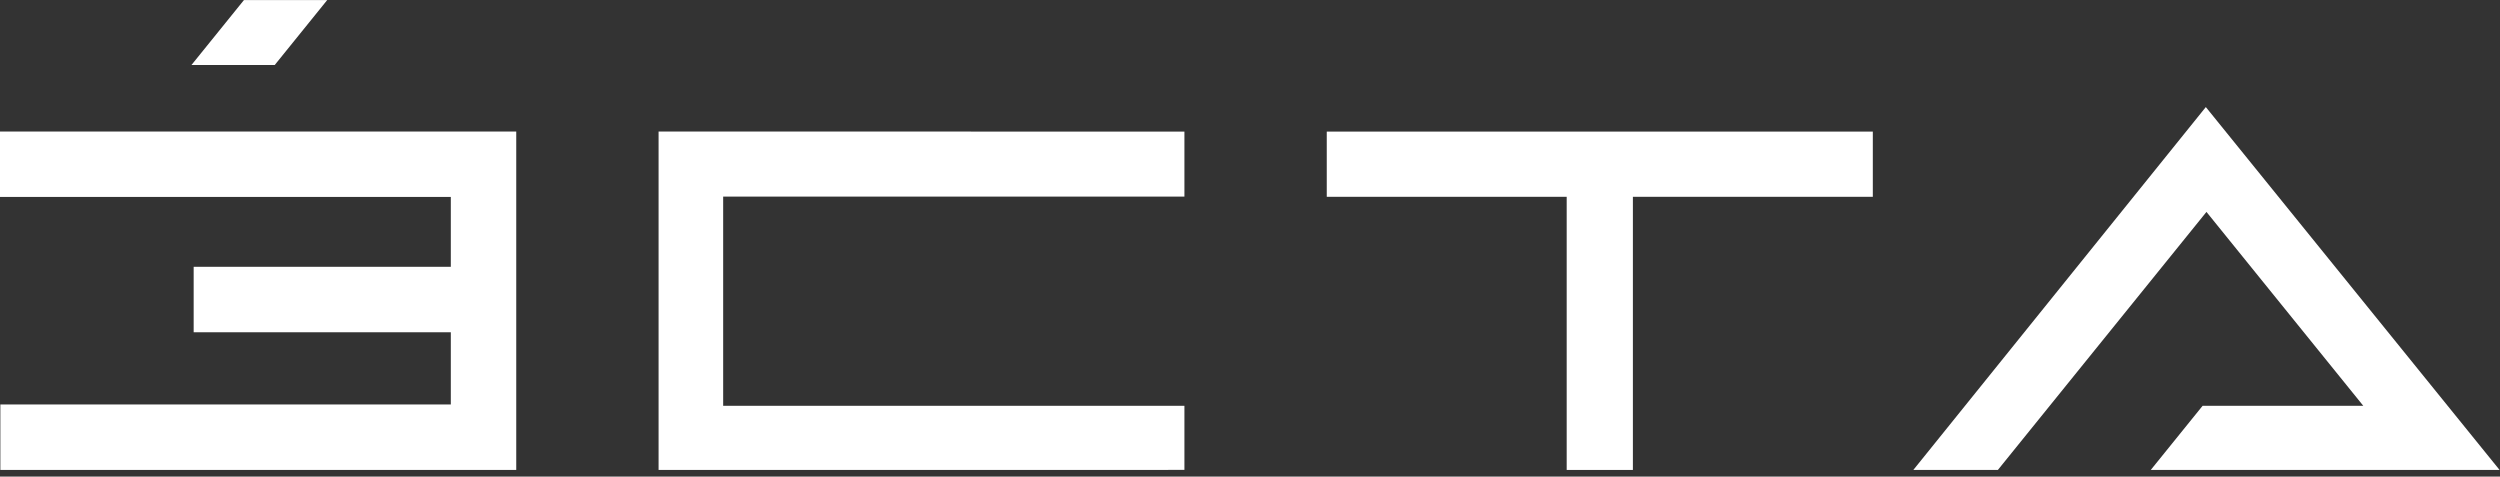
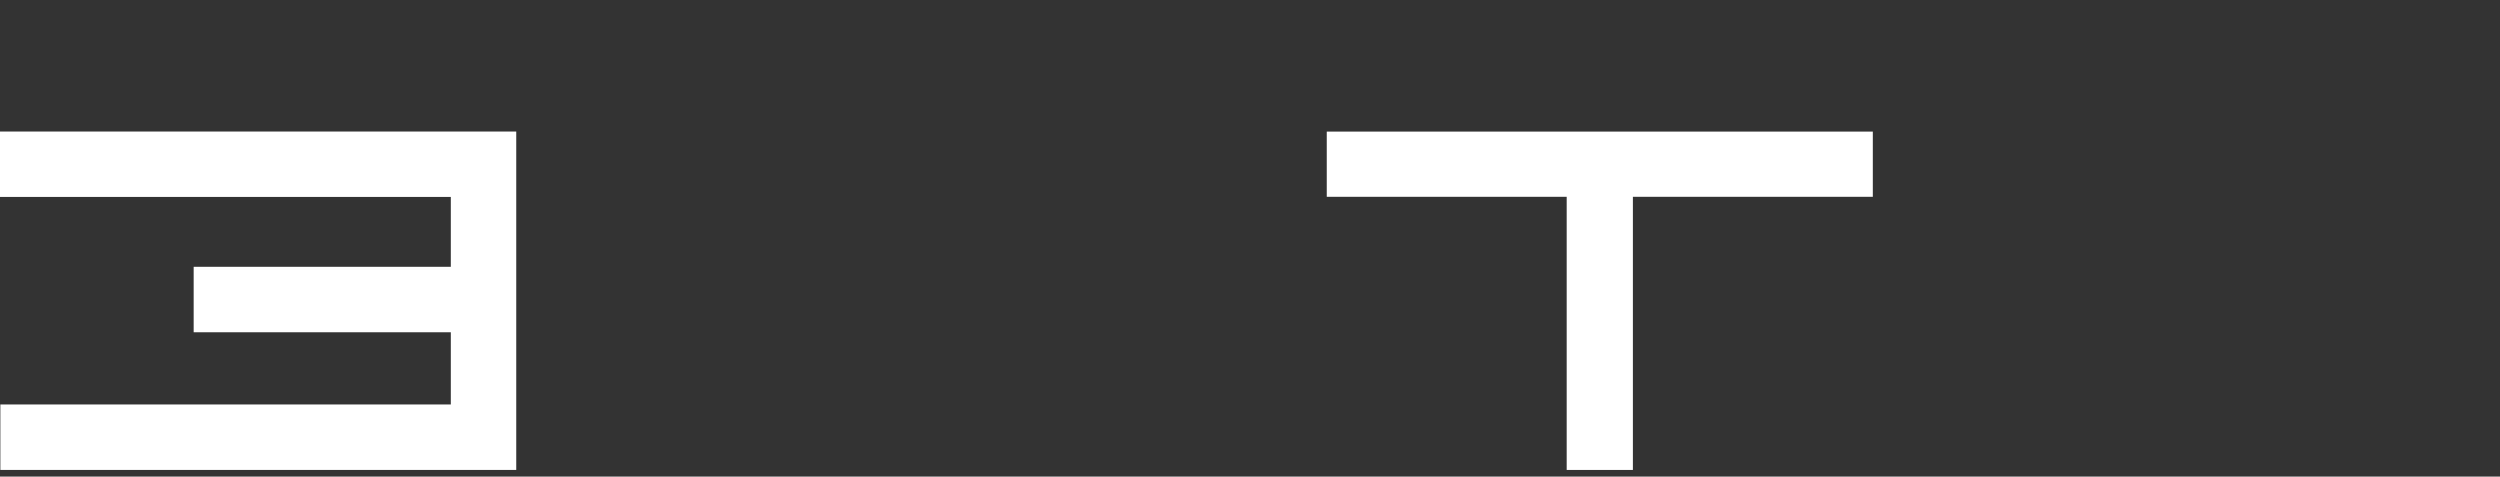
<svg xmlns="http://www.w3.org/2000/svg" width="598px" height="114px" viewBox="0 0 598 114" version="1.1">
  <rect x="0" y="0" width="598" height="114" fill="#333333" stroke="none" />
  <title>Group 2</title>
  <g id="logo" stroke="none" stroke-width="1" fill="none" fill-rule="evenodd">
    <g id="Group-2" transform="translate(-0, 0.015)" fill="#FFFFFF" fill-rule="nonzero">
-       <polygon id="path12" transform="translate(220.422, 71.92) scale(-1, 1) rotate(-180) translate(-220.422, -71.92) " points="157.532 31.443 283.313 31.455 283.313 46.792 172.981 46.792 172.981 96.826 283.313 96.826 283.313 112.376 157.532 112.396" />
-       <polygon id="path16" transform="translate(62.031, 7.769) scale(-1, 1) rotate(-180) translate(-62.031, -7.769) " points="58.353 15.538 45.794 -4.35207426e-14 65.713 -4.35207426e-14 78.268 15.538" />
      <polygon id="path20" transform="translate(61.743, 71.921) scale(-1, 1) rotate(-180) translate(-61.743, -71.921) " points="0 112.393 0 96.743 107.835 96.743 107.835 80.031 46.324 80.031 46.324 64.377 107.835 64.377 107.835 47.107 0.088 47.107 0.088 31.456 107.835 31.444 123.485 31.456 123.485 112.397" />
      <polygon id="path24" transform="translate(382.669, 71.929) scale(-1, 1) rotate(-180) translate(-382.669, -71.929) " points="317.361 112.396 317.361 96.798 374.752 96.798 374.752 31.463 390.587 31.463 390.587 96.798 447.978 96.798 447.978 112.396" />
-       <polygon id="path28" transform="translate(527.785, 68.995) scale(-1, 1) rotate(-180) translate(-527.785, -68.995) " points="457.67 25.594 477.891 25.594 527.785 87.315 565.292 40.943 526.868 40.943 514.462 25.594 597.899 25.594 527.632 112.396" />
    </g>
  </g>
</svg>